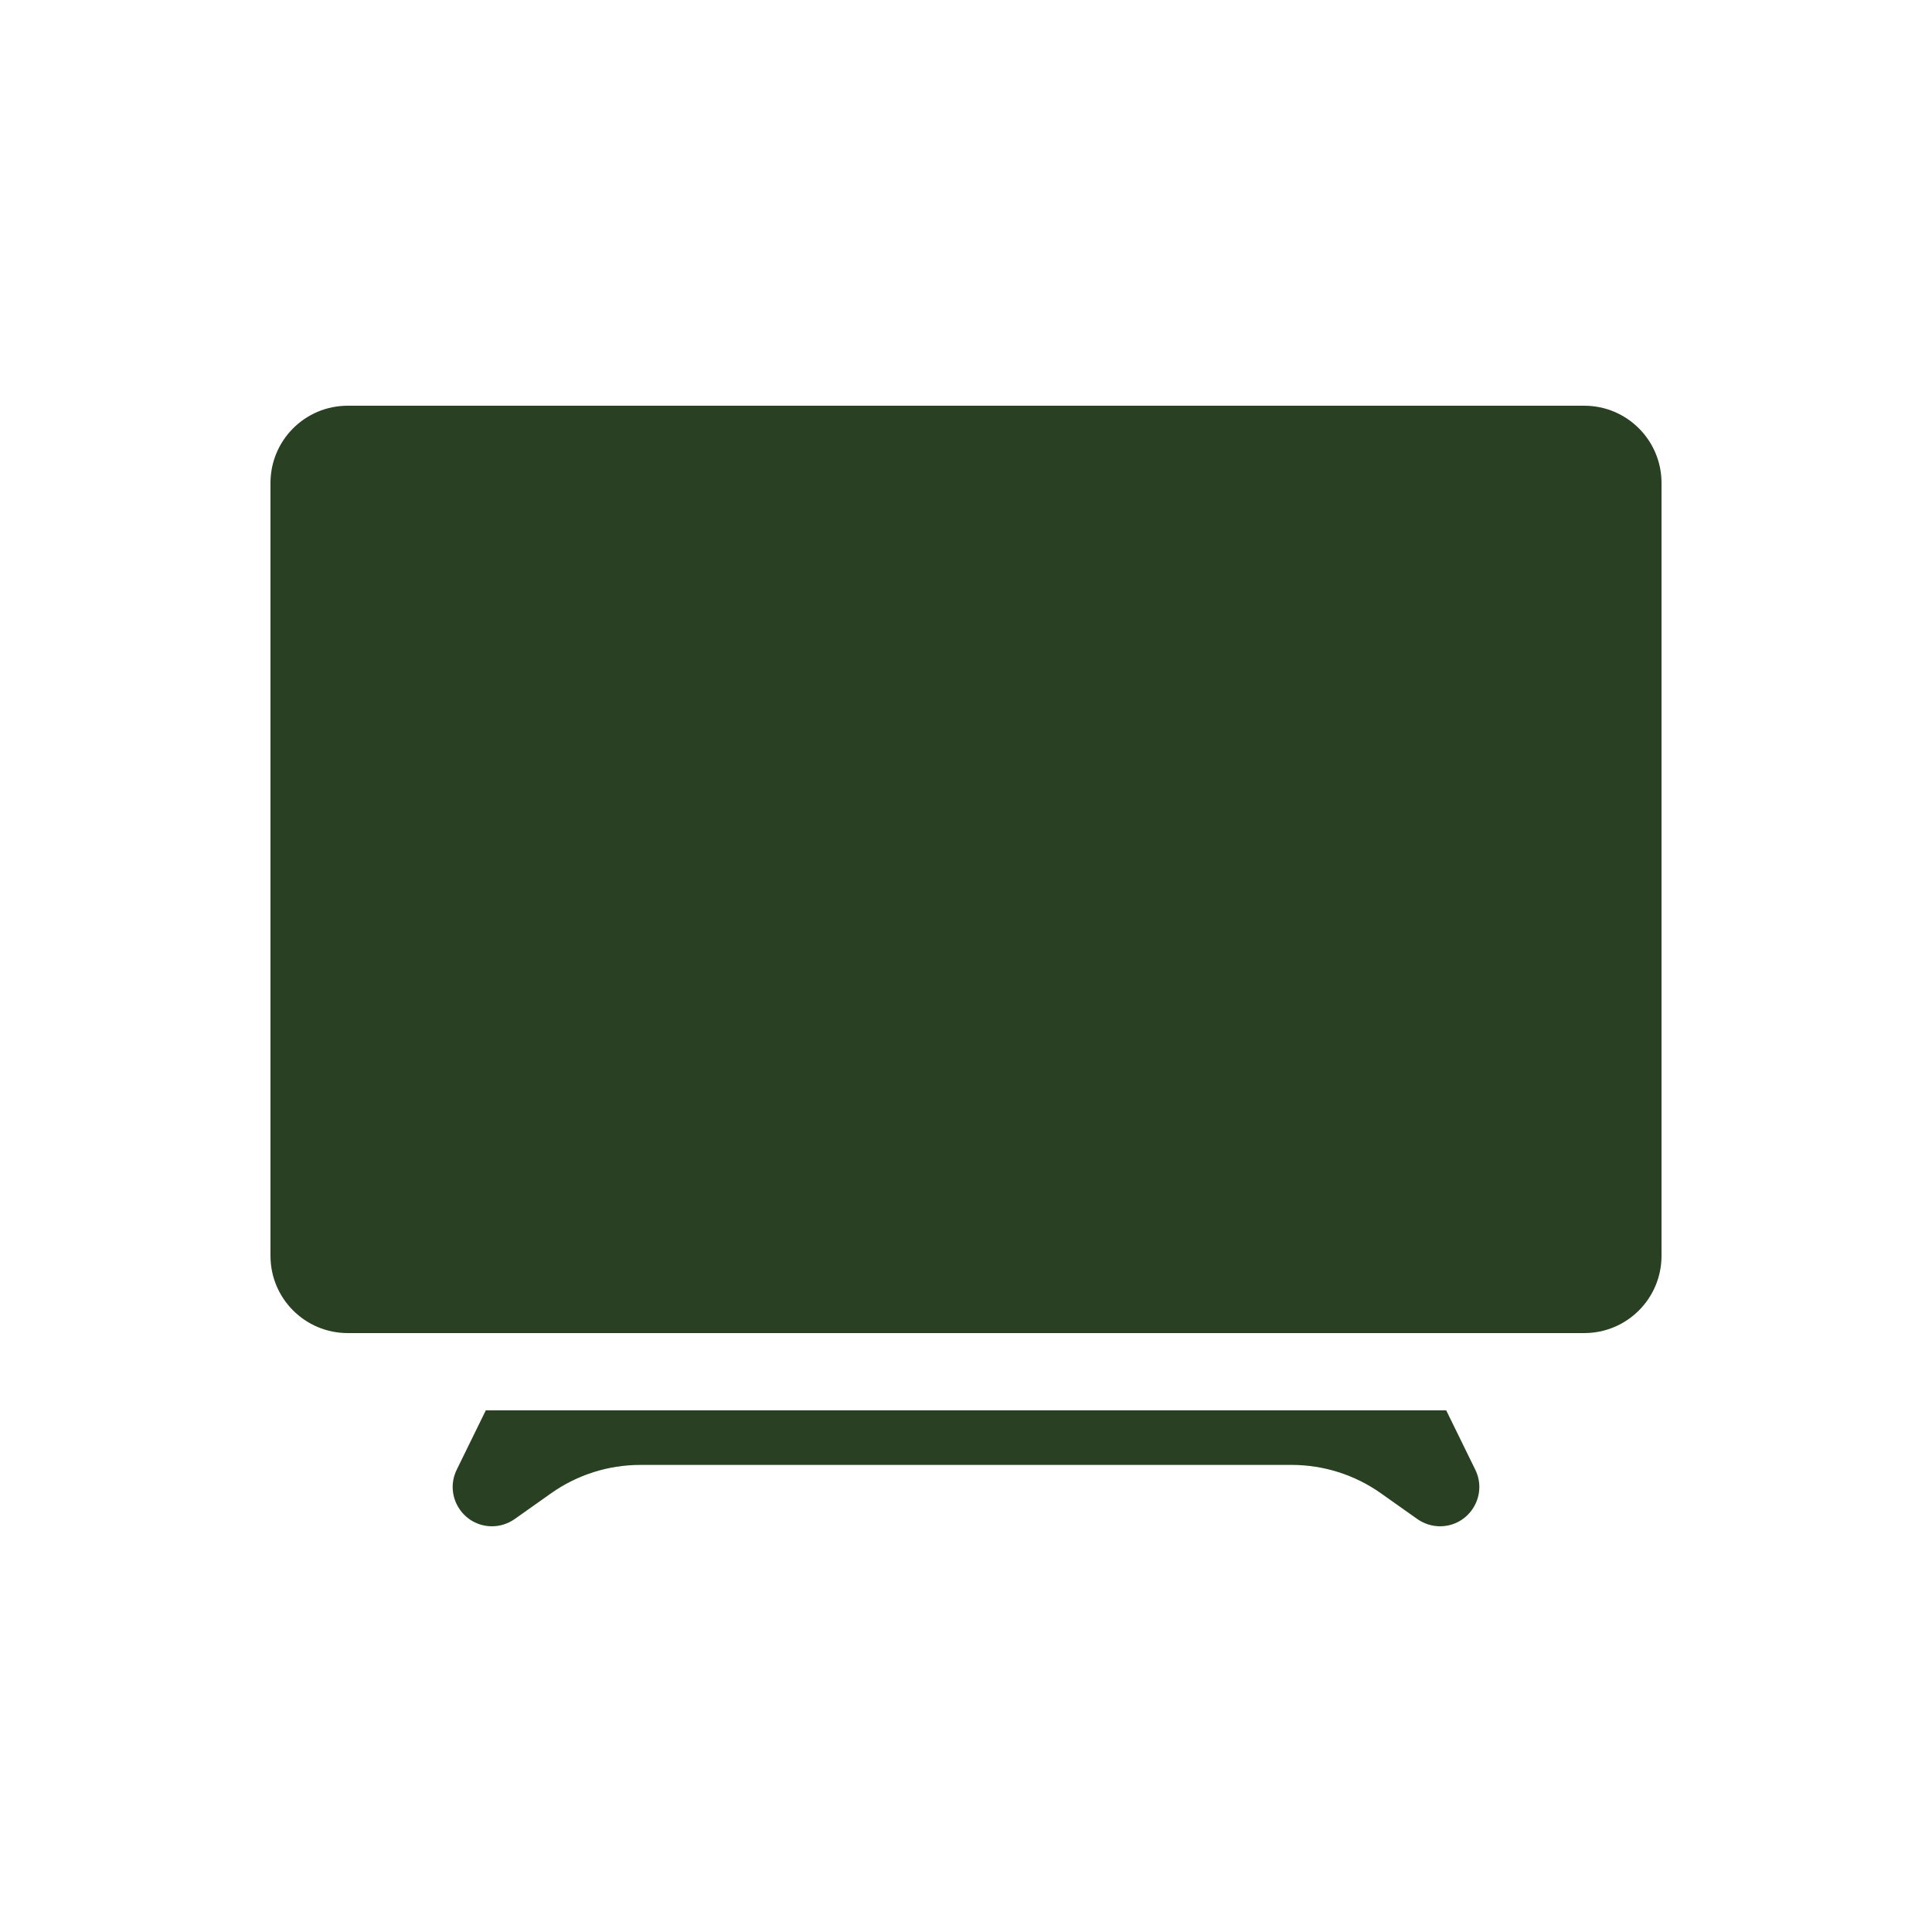
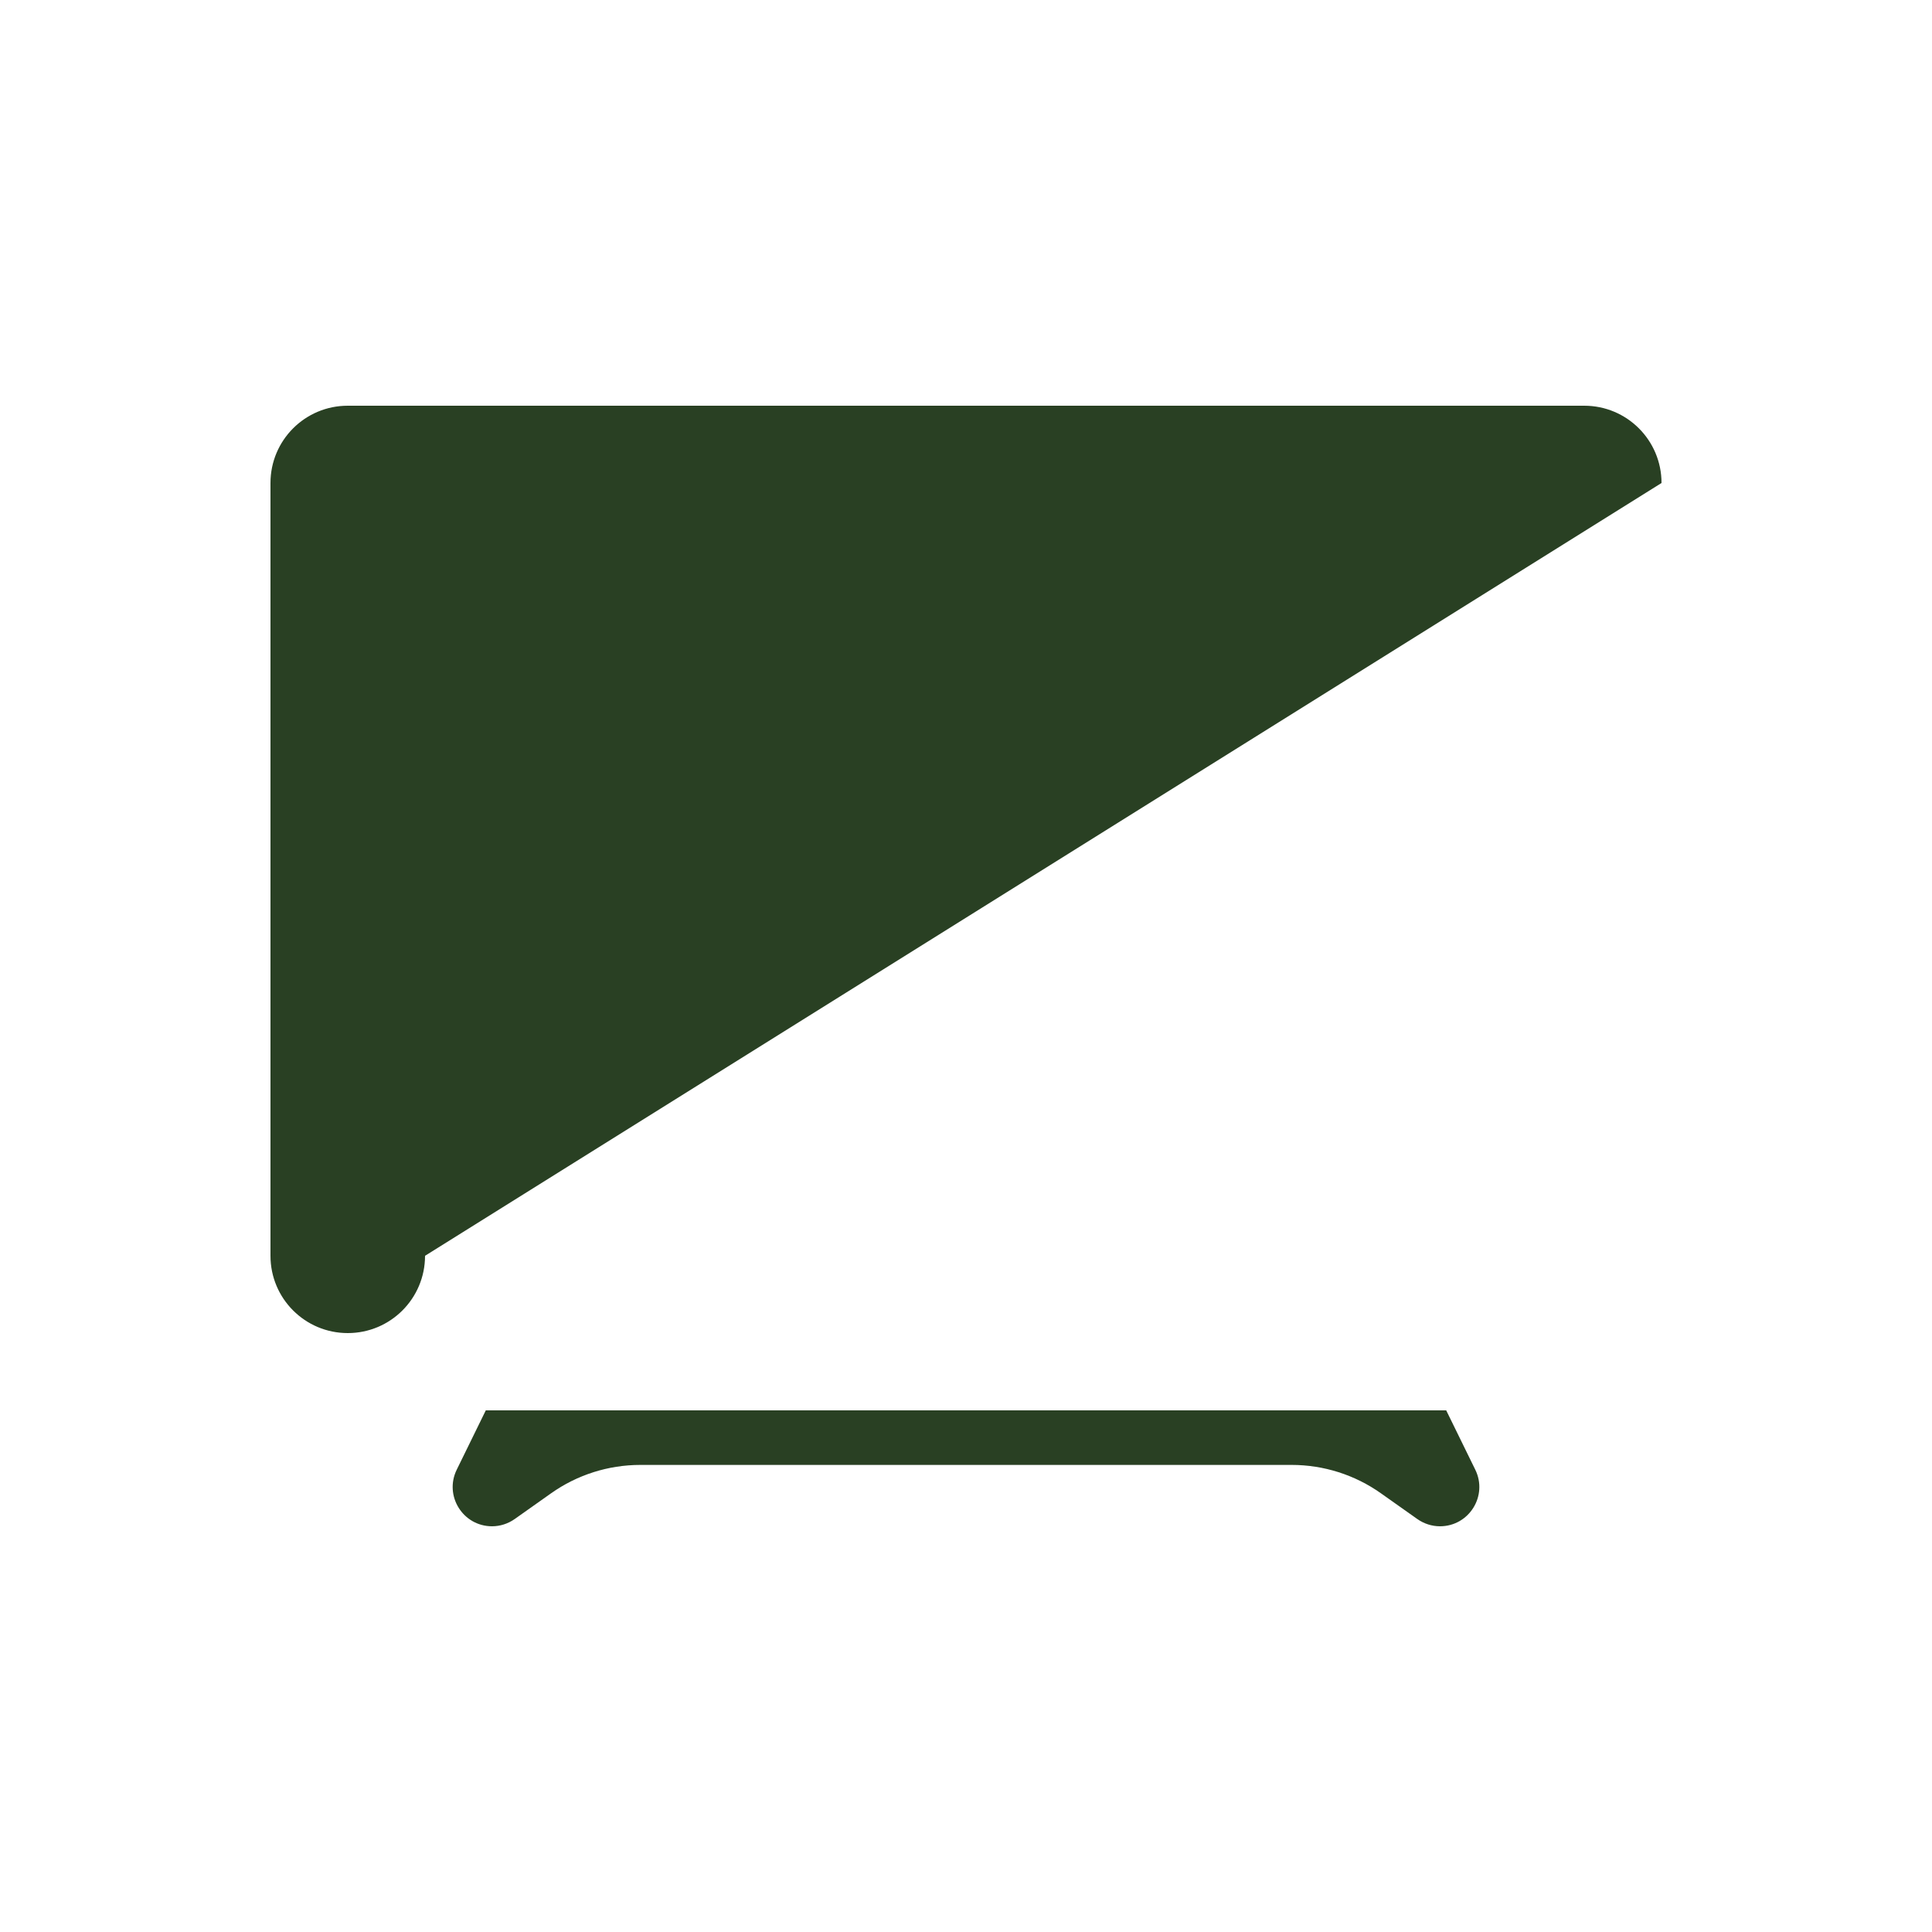
<svg xmlns="http://www.w3.org/2000/svg" viewBox="0 0 100 100" fill-rule="evenodd">
-   <path d="m86 25c0-2.211-1.789-4-4-4h-64c-2.211 0-4 1.789-4 4v40c0 2.211 1.789 4 4 4h64c2.211 0 4-1.789 4-4zm-62.359 51.07c-0.664 1.352 0.32 2.93 1.828 2.93 0.418 0 0.828-0.133 1.172-0.375l1.883-1.332c1.352-0.957 2.965-1.469 4.621-1.469h33.711c1.656 0 3.269 0.512 4.621 1.469l1.883 1.332c0.344 0.242 0.754 0.375 1.172 0.375 1.508 0 2.492-1.578 1.828-2.93l-1.504-3.07h-49.711z" fill="#294023" />
+   <path d="m86 25c0-2.211-1.789-4-4-4h-64c-2.211 0-4 1.789-4 4v40c0 2.211 1.789 4 4 4c2.211 0 4-1.789 4-4zm-62.359 51.07c-0.664 1.352 0.32 2.93 1.828 2.93 0.418 0 0.828-0.133 1.172-0.375l1.883-1.332c1.352-0.957 2.965-1.469 4.621-1.469h33.711c1.656 0 3.269 0.512 4.621 1.469l1.883 1.332c0.344 0.242 0.754 0.375 1.172 0.375 1.508 0 2.492-1.578 1.828-2.93l-1.504-3.07h-49.711z" fill="#294023" />
</svg>